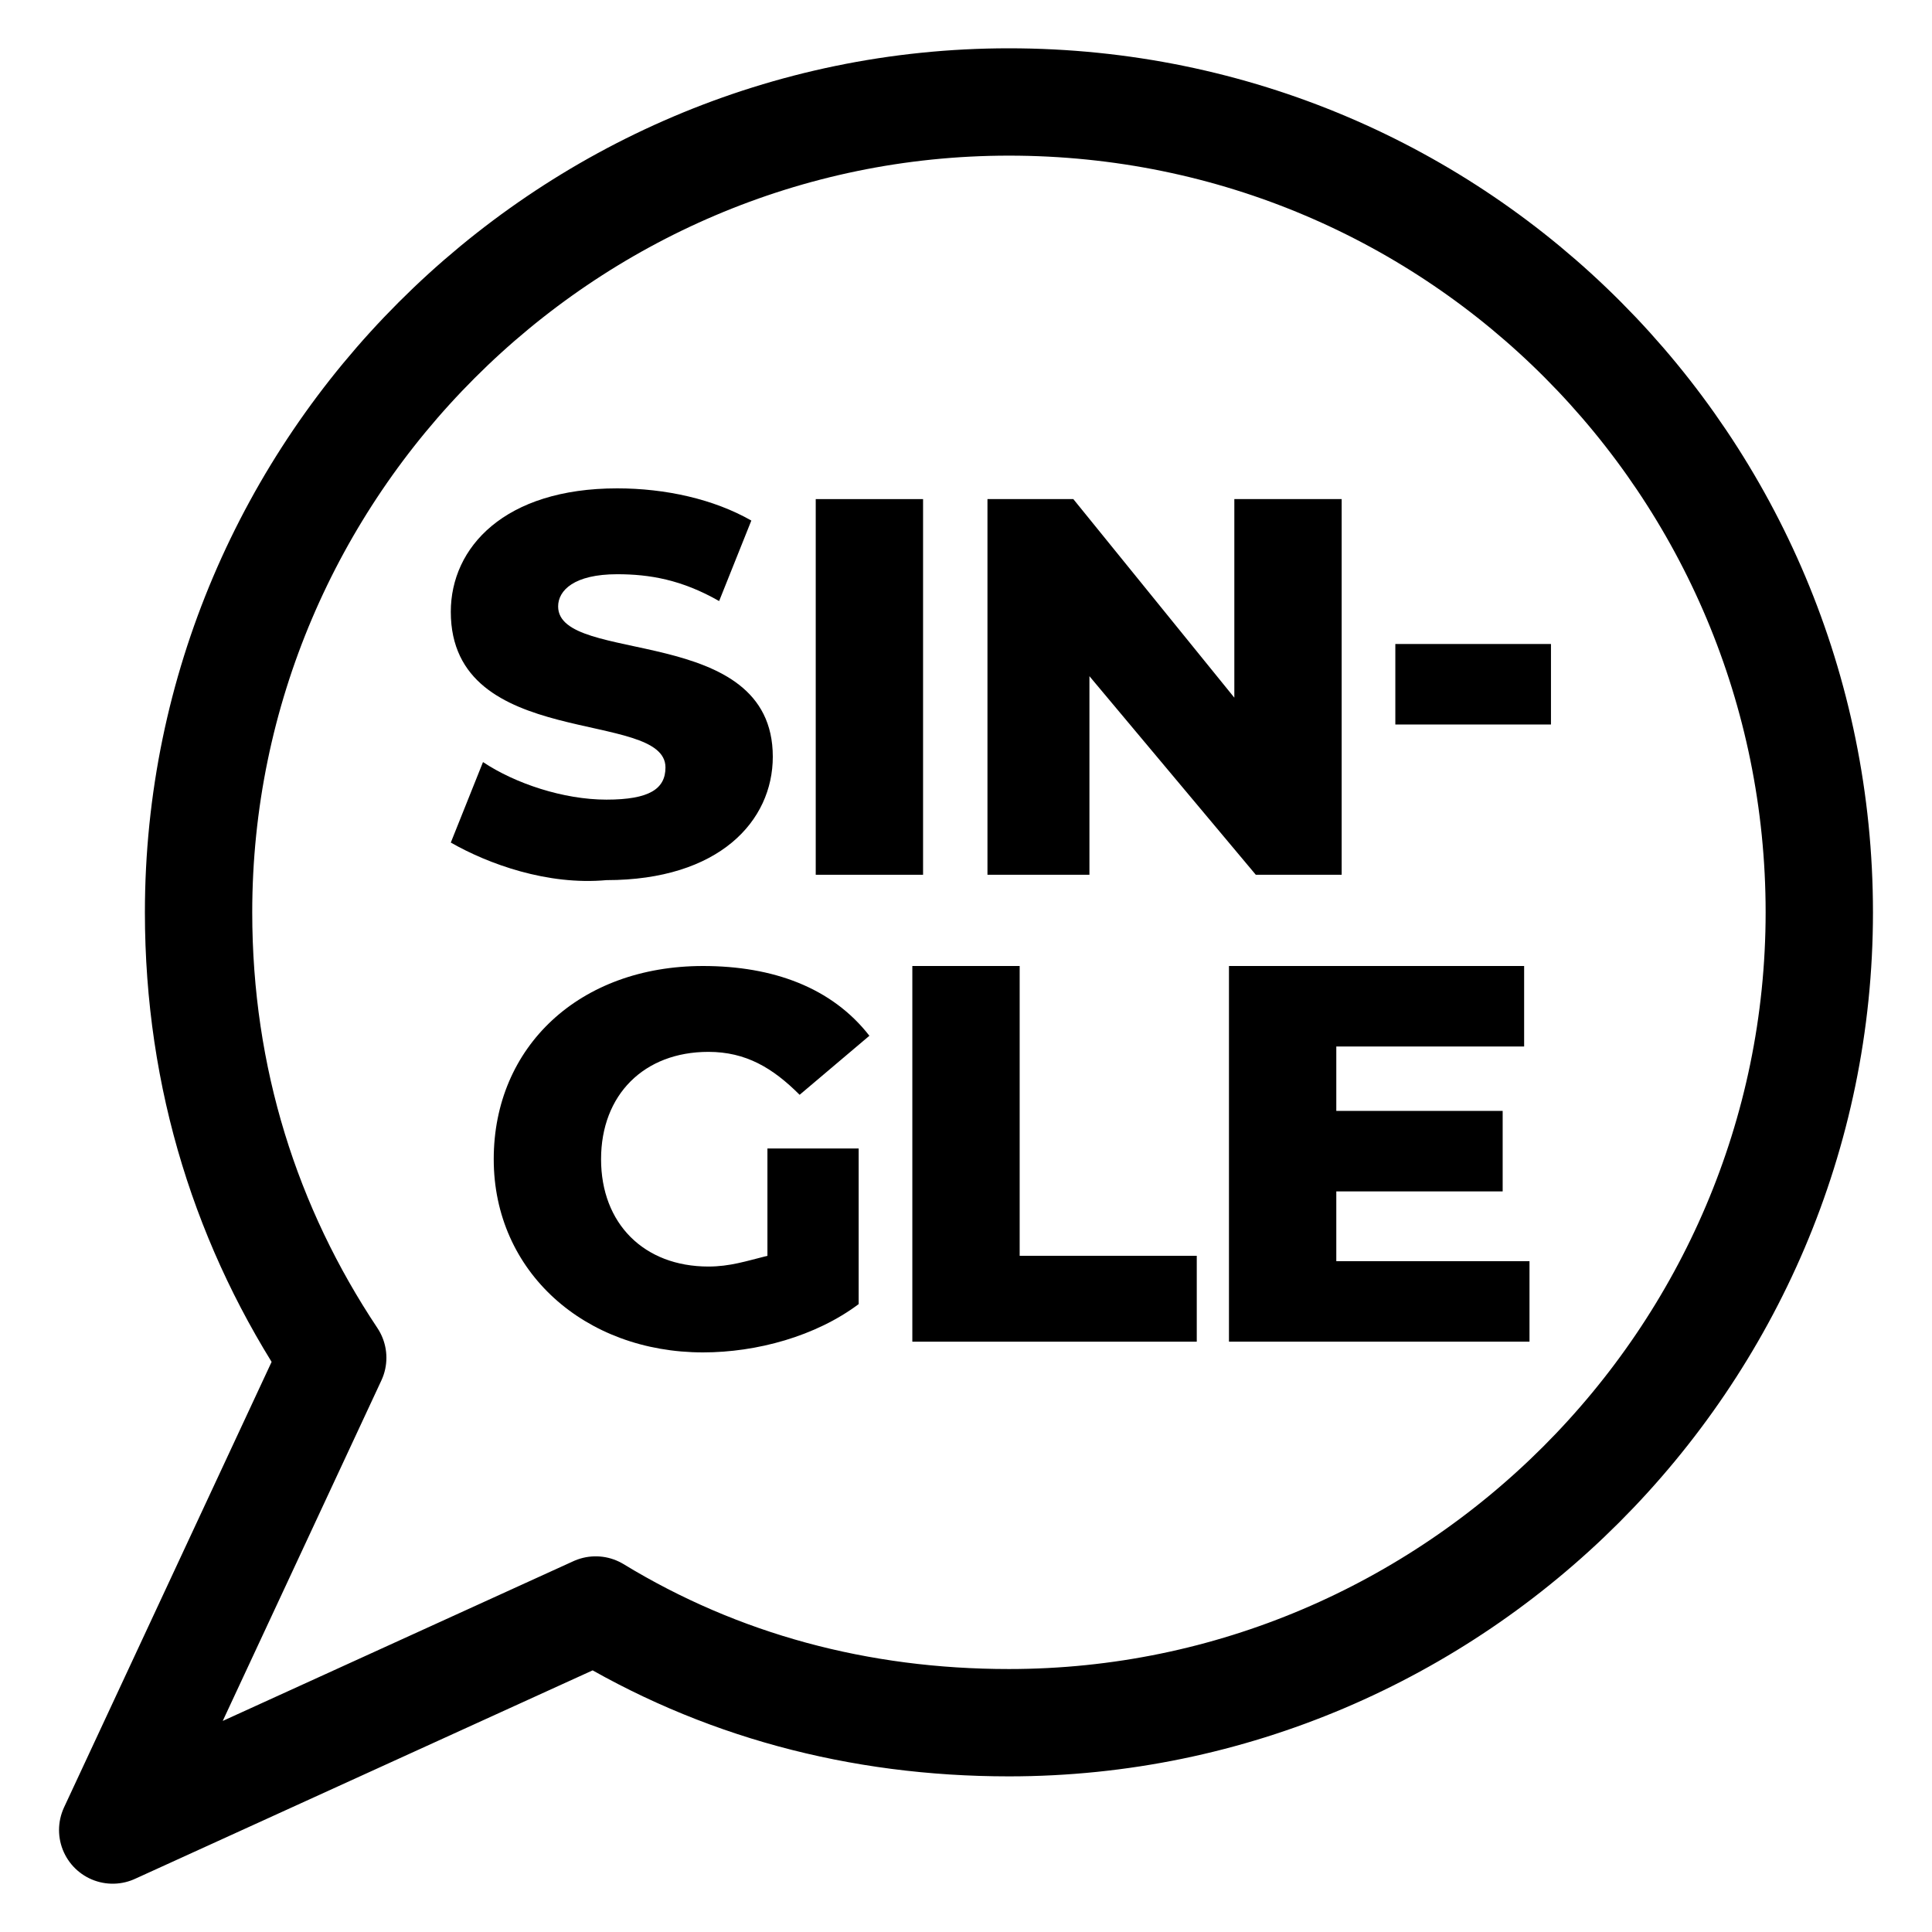
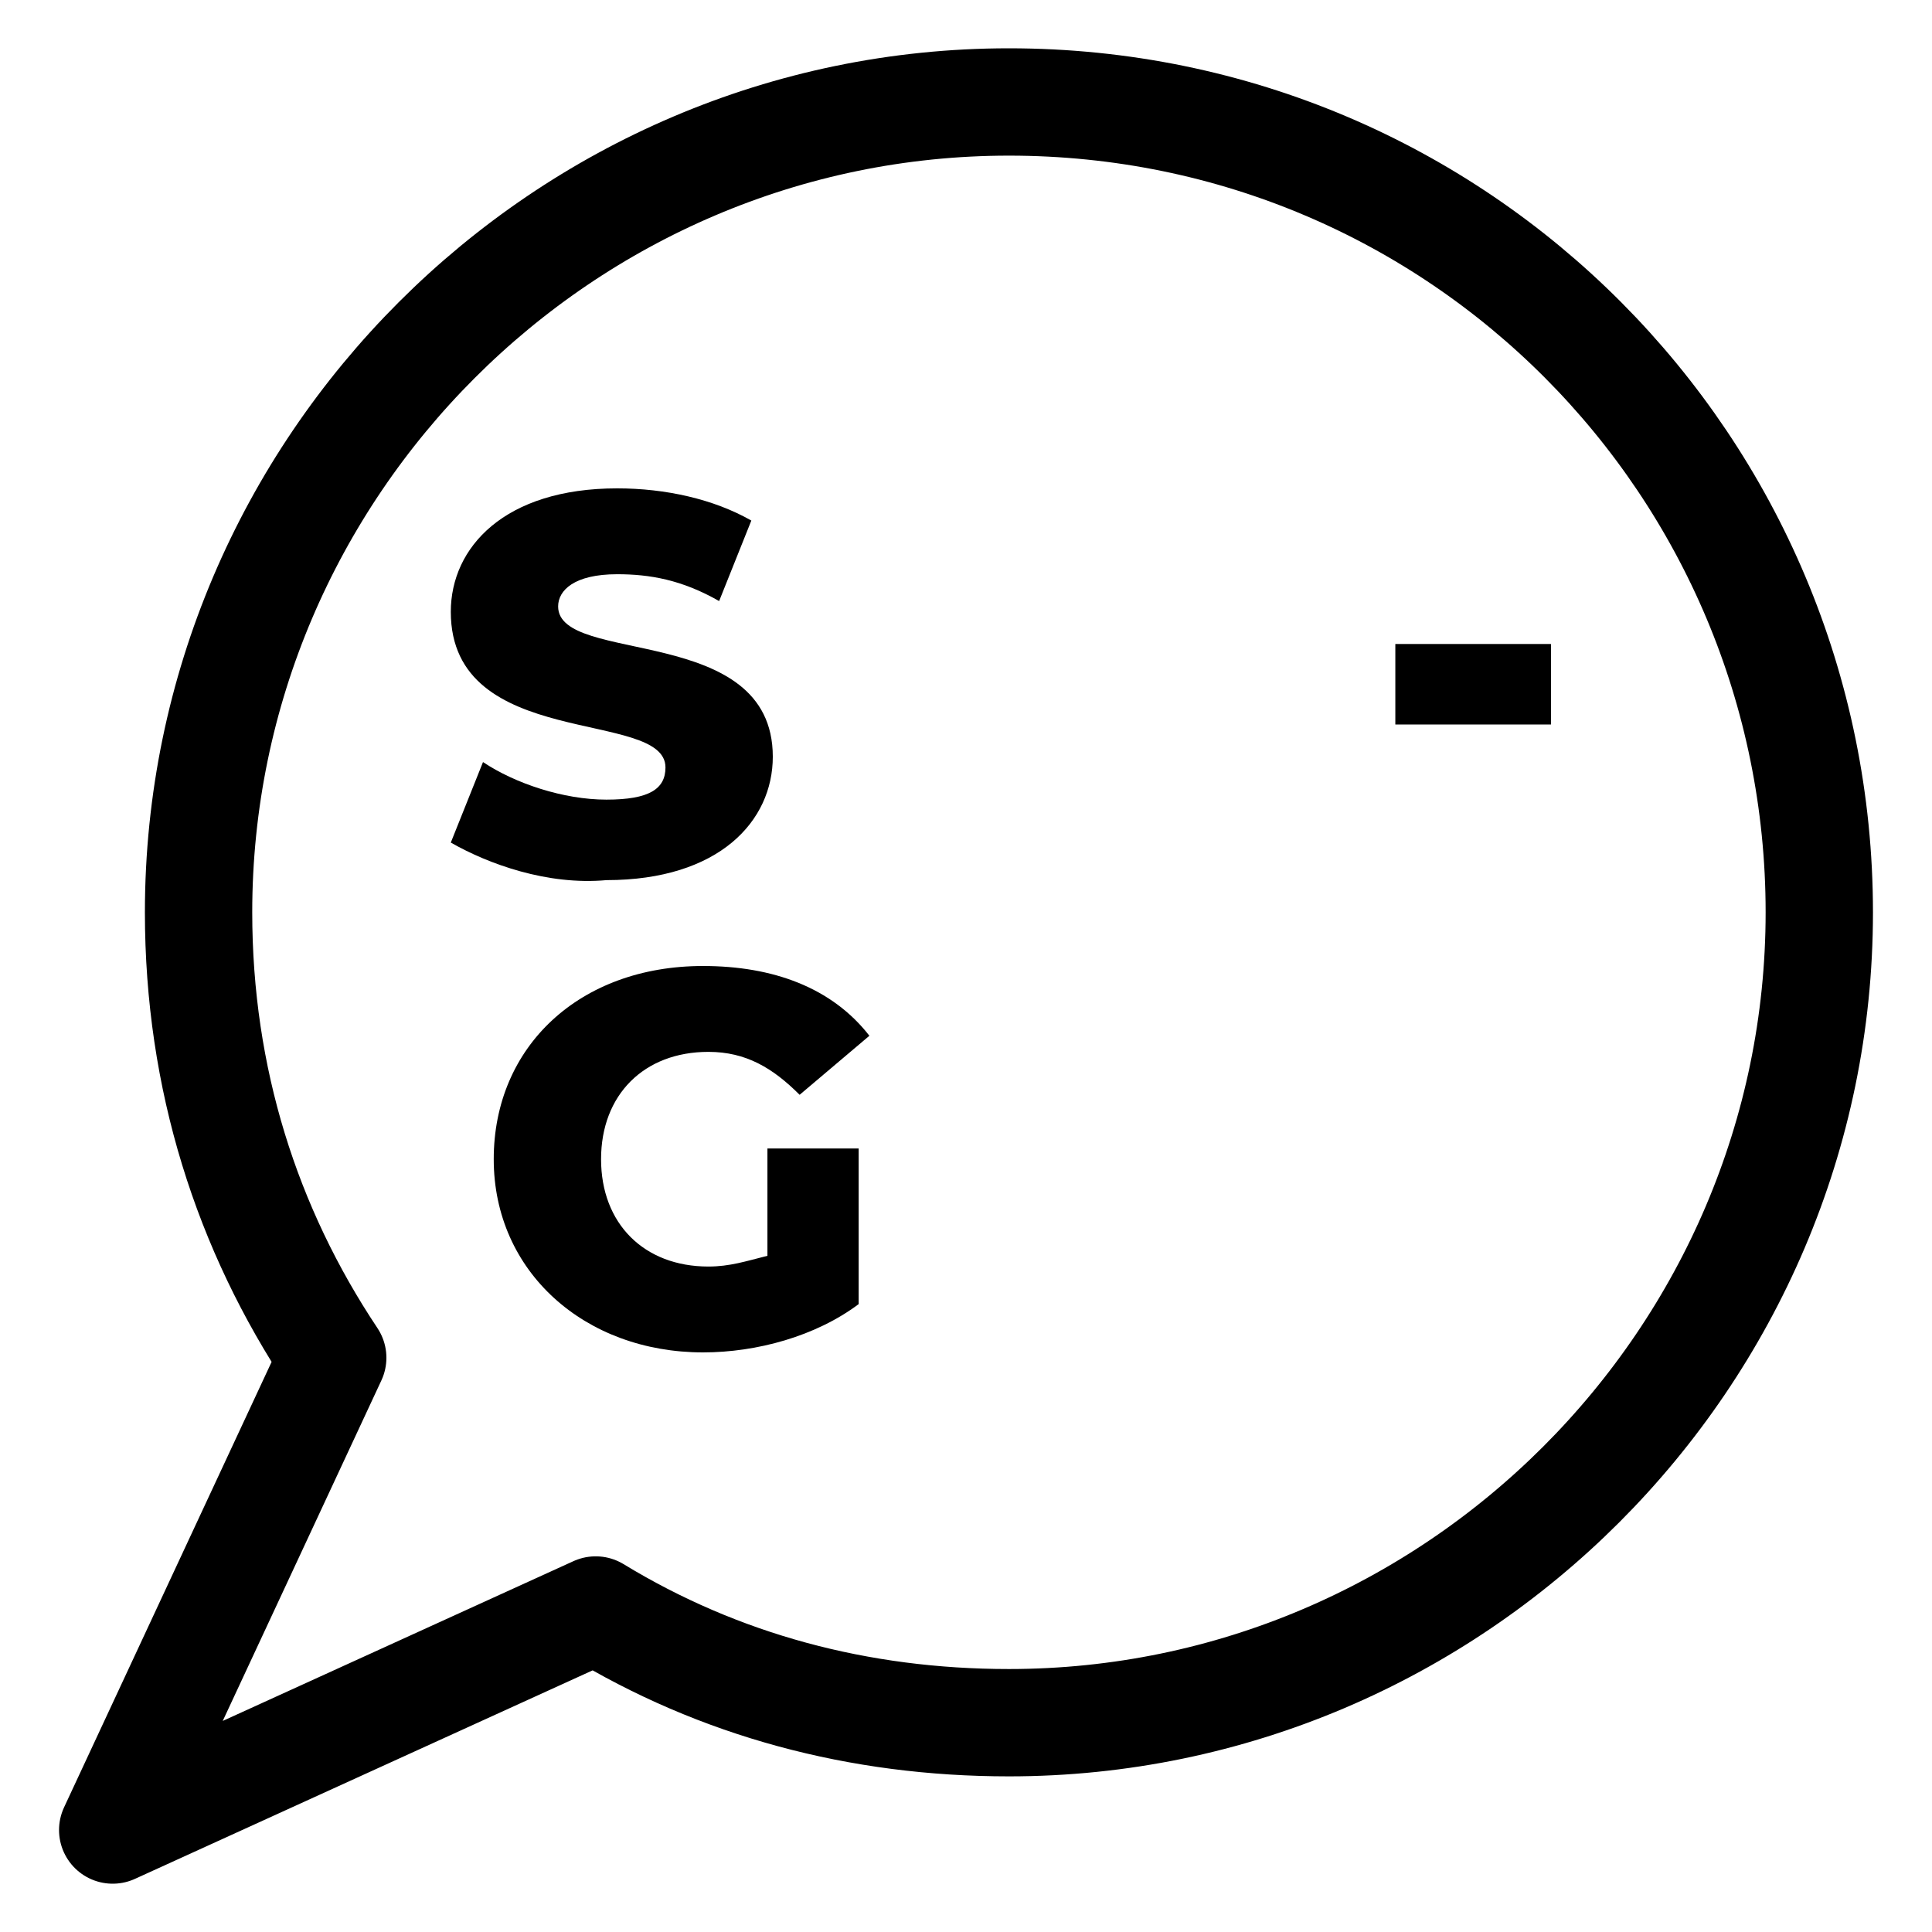
<svg xmlns="http://www.w3.org/2000/svg" version="1.1" id="레이어_1" x="0px" y="0px" viewBox="0 0 36 36" style="enable-background:new 0 0 36 36;" xml:space="preserve">
  <style type="text/css">
	.st0{fill:none;stroke:#000000;stroke-width:2;stroke-linecap:round;stroke-linejoin:round;}
</style>
  <g>
    <path class="st0" d="M18.8,1.9C10.5,1.9,3.7,8.7,3.7,17c0,3.1,0.9,5.9,2.5,8.3l-4.1,8.8l9-4.1c2.3,1.4,4.9,2.1,7.7,2.1   c8.3,0,15.1-6.8,15.1-15.1S27.2,1.9,18.8,1.9z" />
  </g>
  <g>
    <path d="M8.4,15.7l0.6-1.5c0.6,0.4,1.5,0.7,2.3,0.7c0.8,0,1.1-0.2,1.1-0.6c0-1.1-4-0.3-4-2.9c0-1.2,1-2.3,3.1-2.3   c0.9,0,1.8,0.2,2.5,0.6l-0.6,1.5c-0.7-0.4-1.3-0.5-1.9-0.5c-0.8,0-1.1,0.3-1.1,0.6c0,1.1,4,0.3,4,2.8c0,1.2-1,2.3-3.1,2.3   C10.2,16.5,9.1,16.1,8.4,15.7z" />
-     <path d="M15.2,9.3h2v7h-2V9.3z" />
-     <path d="M25,9.3v7h-1.6l-3.1-3.7v3.7h-1.9v-7h1.6L23,13V9.3H25z" />
    <path d="M26,12h2.9v1.5H26V12z" />
    <path d="M14.2,21.4H16v2.9c-0.8,0.6-1.9,0.9-2.9,0.9c-2.2,0-3.9-1.5-3.9-3.6s1.6-3.6,3.9-3.6c1.3,0,2.4,0.4,3.1,1.3l-1.3,1.1   c-0.5-0.5-1-0.8-1.7-0.8c-1.2,0-2,0.8-2,2c0,1.2,0.8,2,2,2c0.4,0,0.7-0.1,1.1-0.2V21.4z" />
-     <path d="M17,18h2v5.4h3.3V25H17V18z" />
-     <path d="M28.5,23.5V25h-5.6v-7h5.5v1.5h-3.5v1.2h3.1v1.5h-3.1v1.3H28.5z" />
  </g>
</svg>